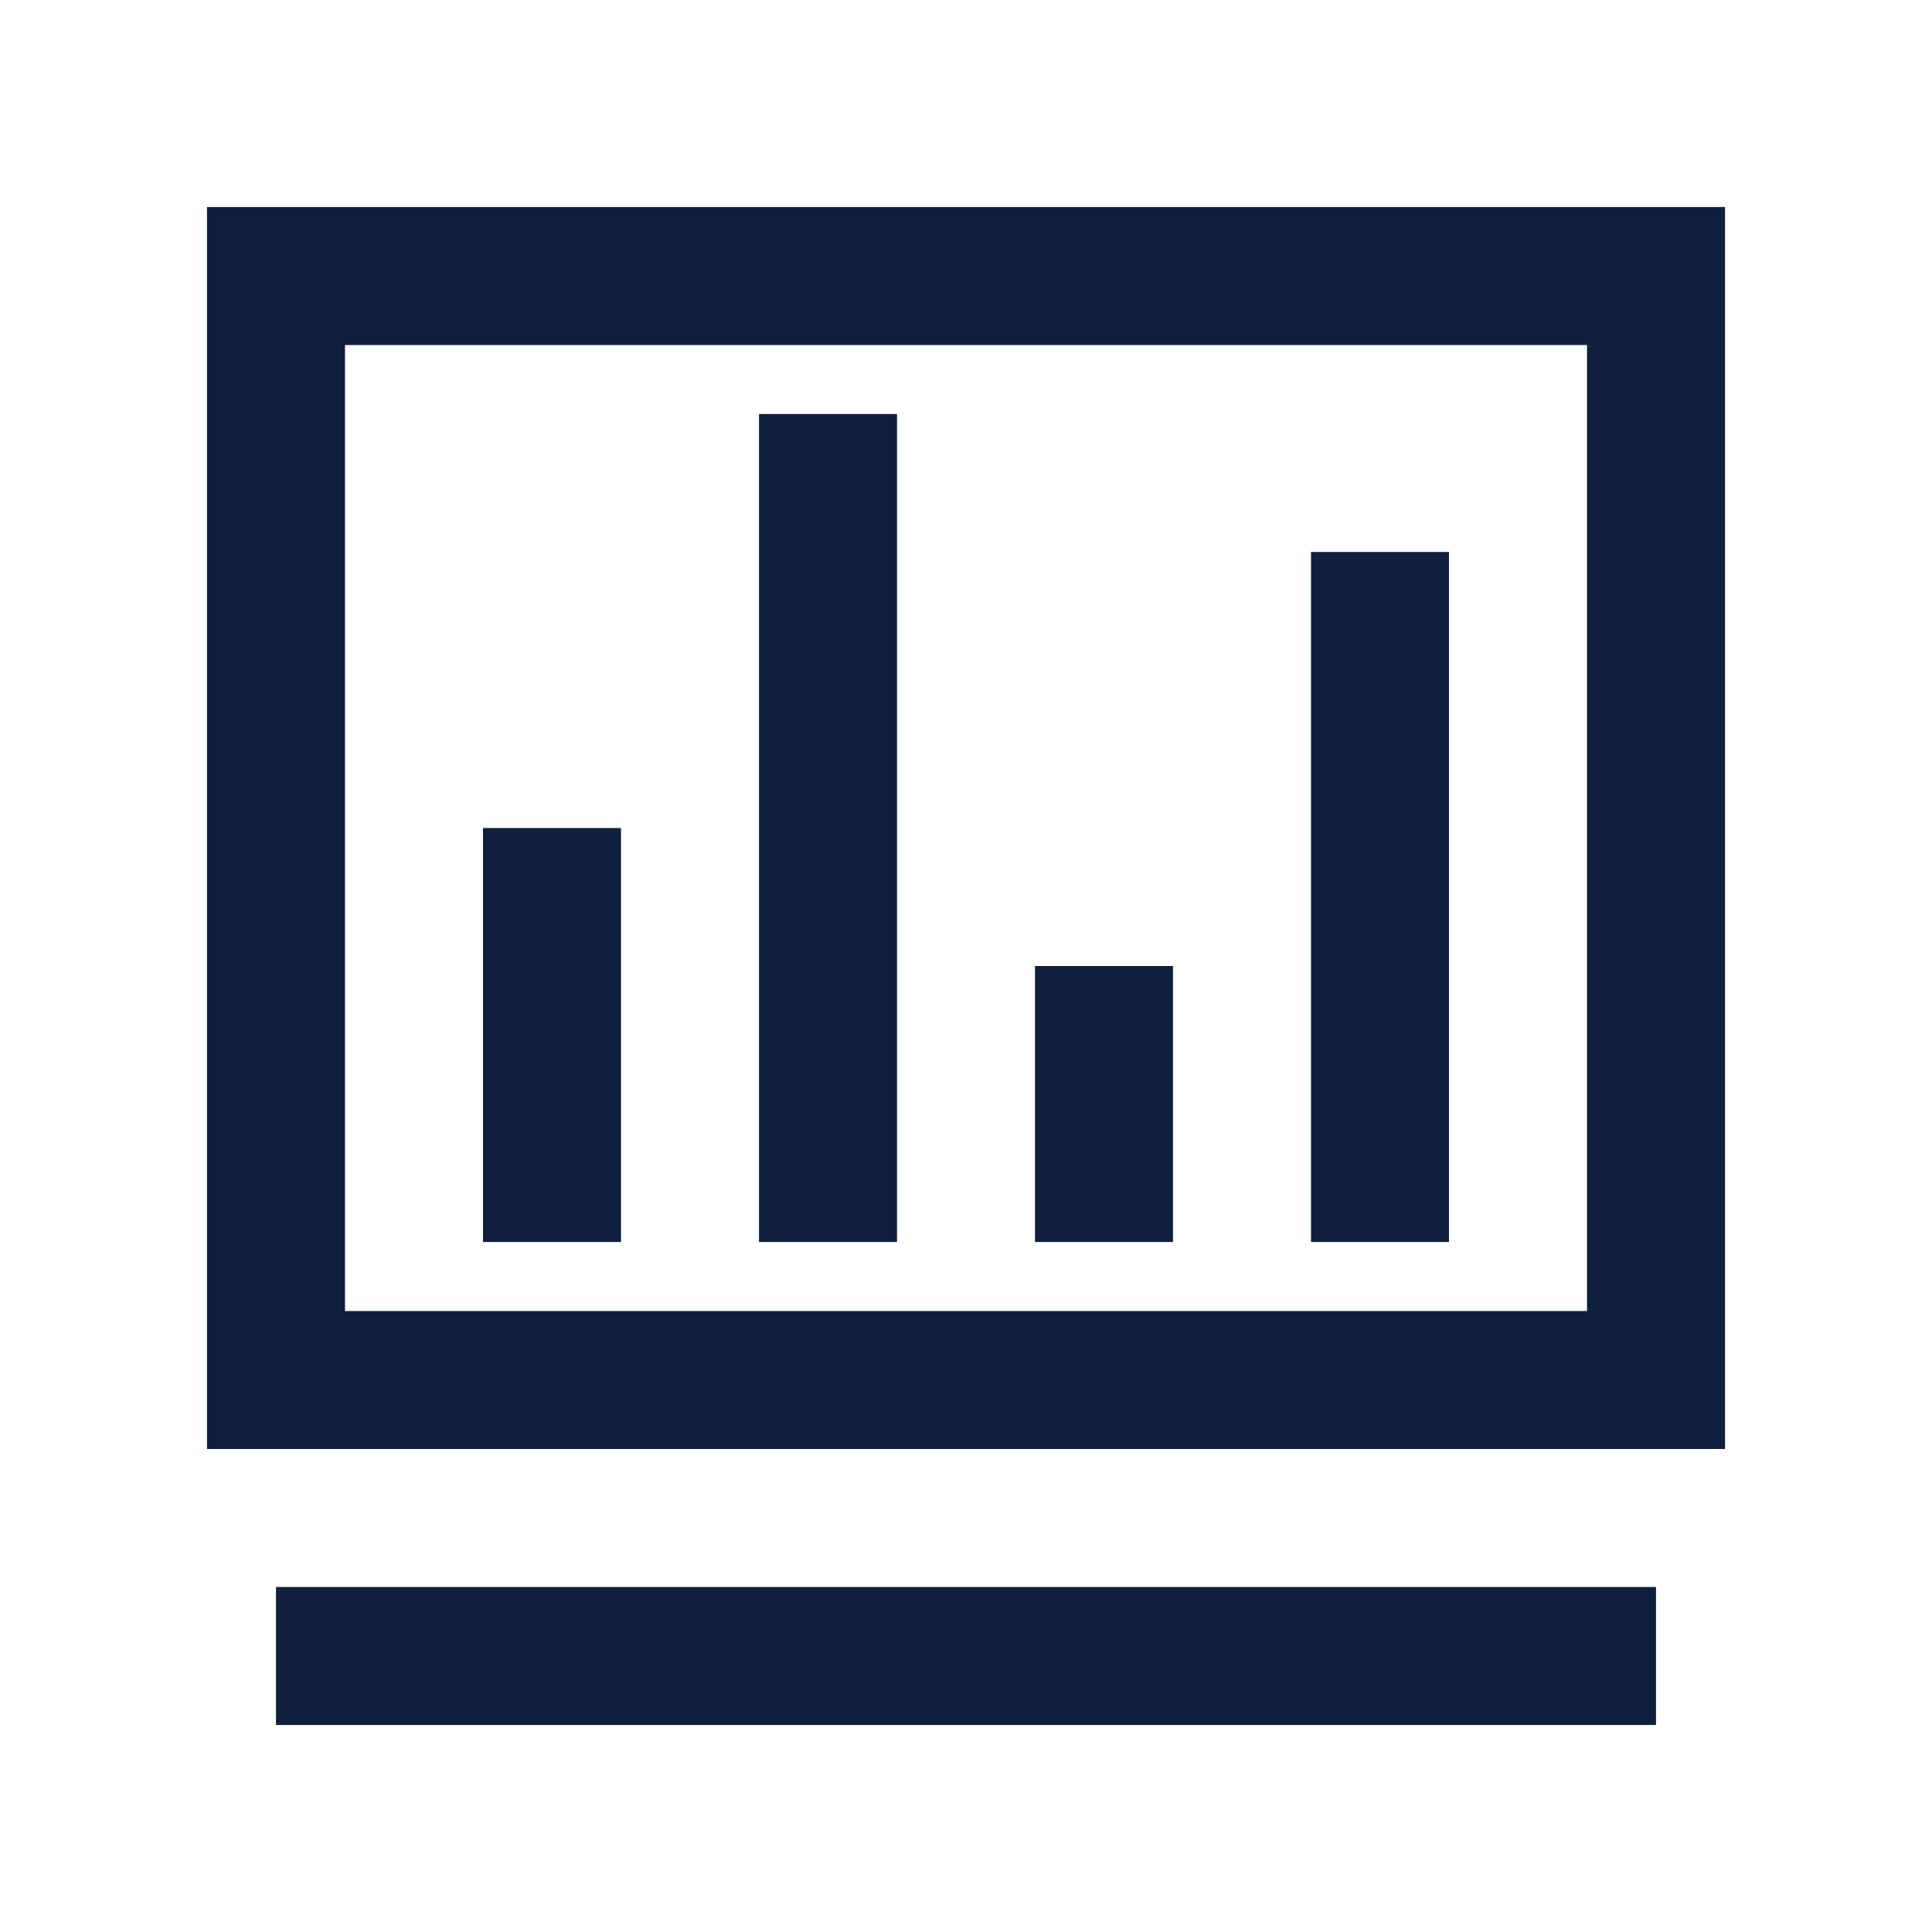
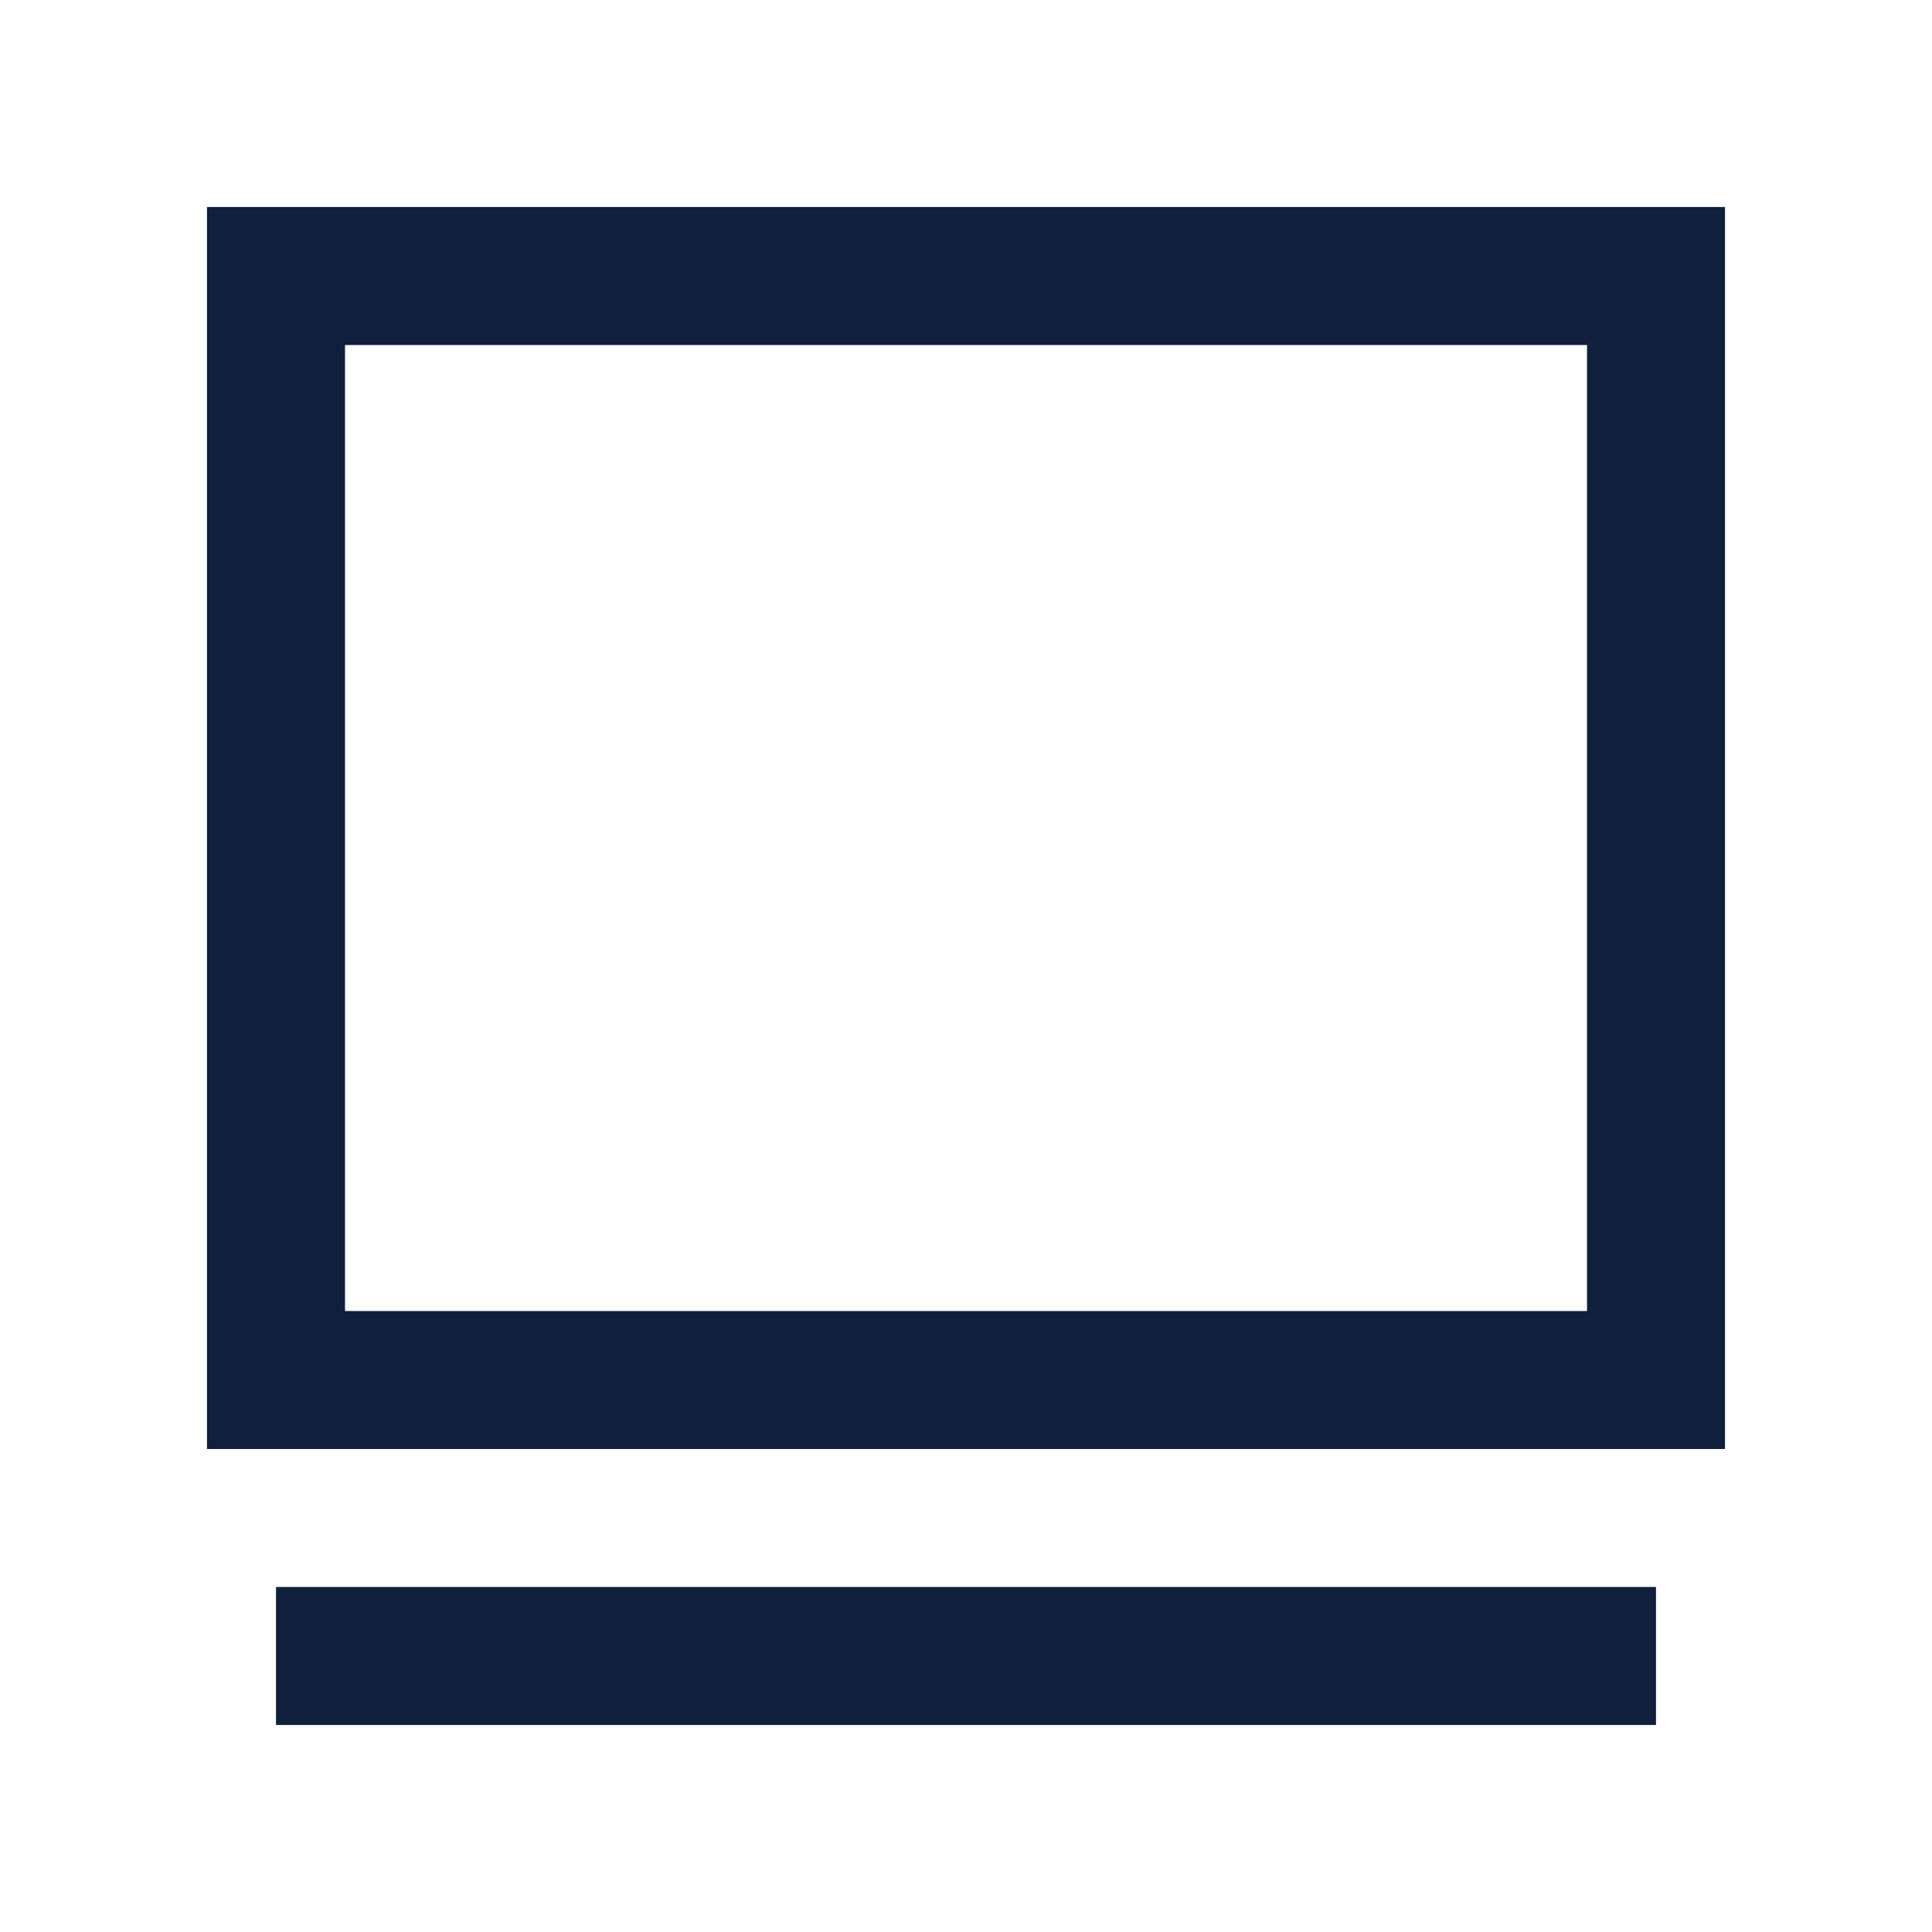
<svg xmlns="http://www.w3.org/2000/svg" width="800px" height="800px" viewBox="0 0 1024 1024" class="icon" version="1.1">
  <path d="M109.71 109.71V768h804.57V109.71H109.71z m731.43 585.15H182.86v-512h658.29v512zM146.29 841.14h731.43v73.14H146.29z" fill="#0F1F3C" />
-   <path d="M256 438.86h73.14v219.43H256zM402.29 219.43h73.14v438.86h-73.14zM694.86 292.57H768v365.71h-73.14zM548.57 512h73.14v146.29h-73.14z" fill="#0F1F3C" />
</svg>